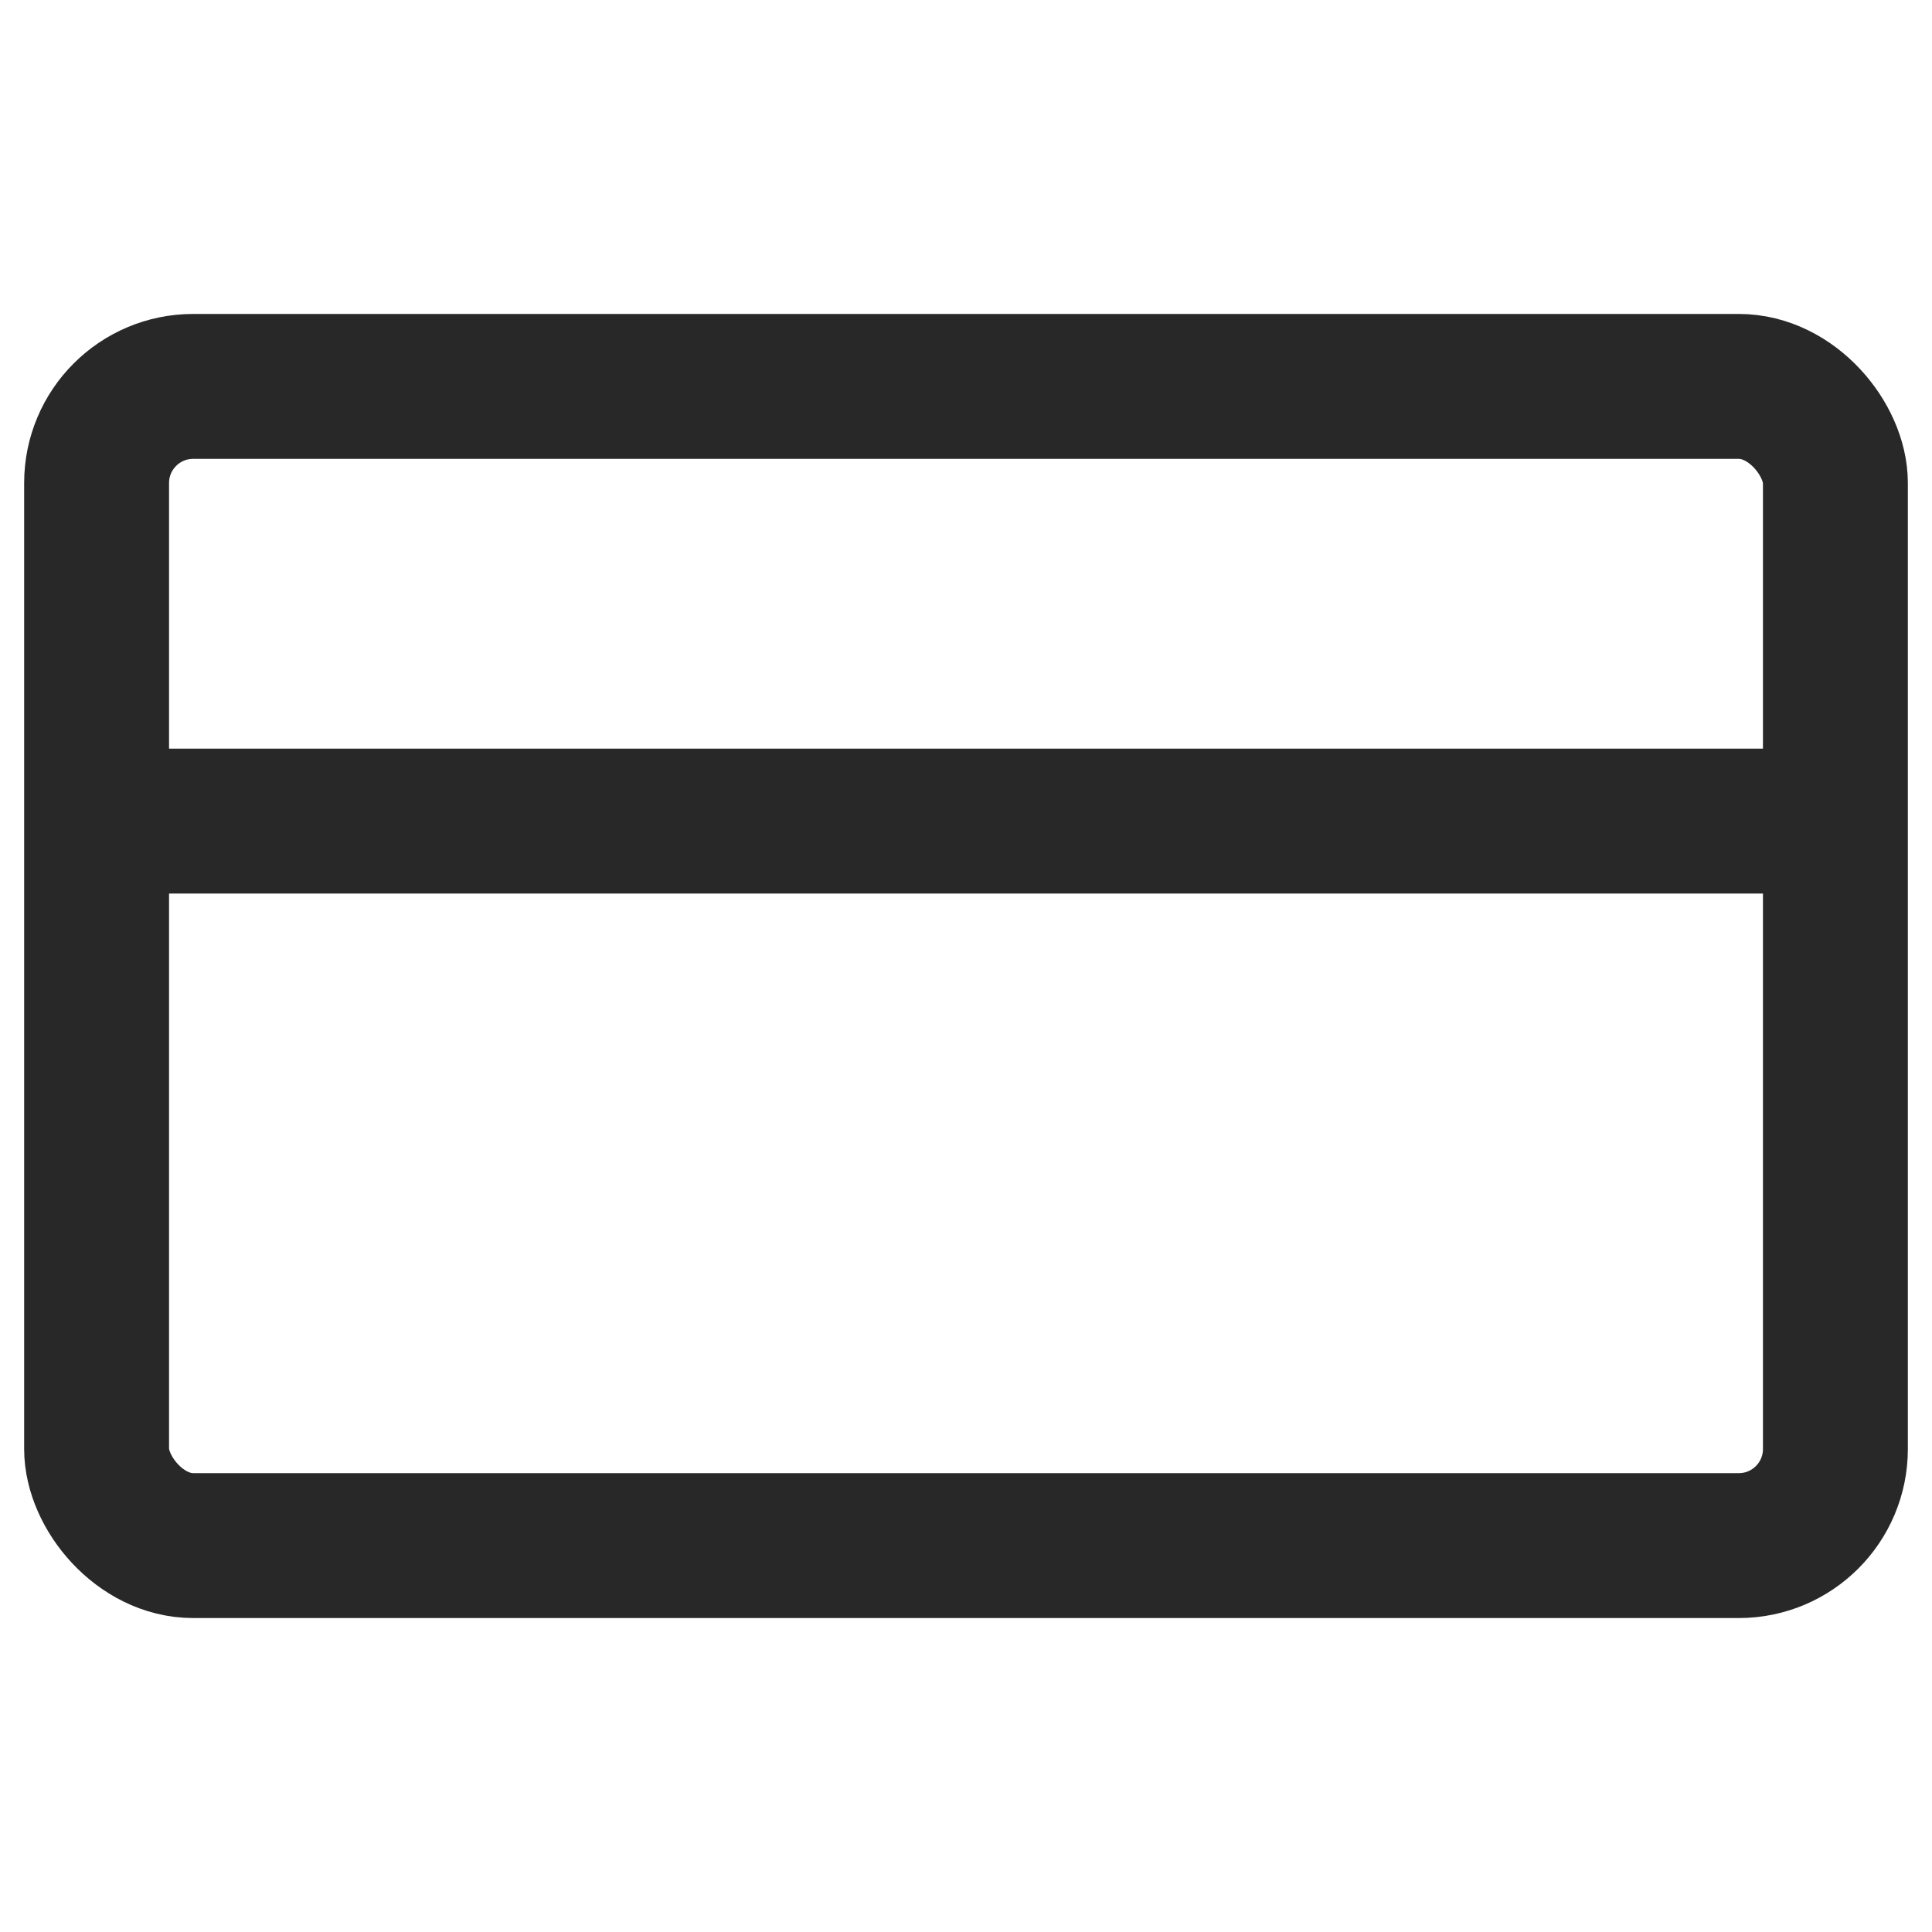
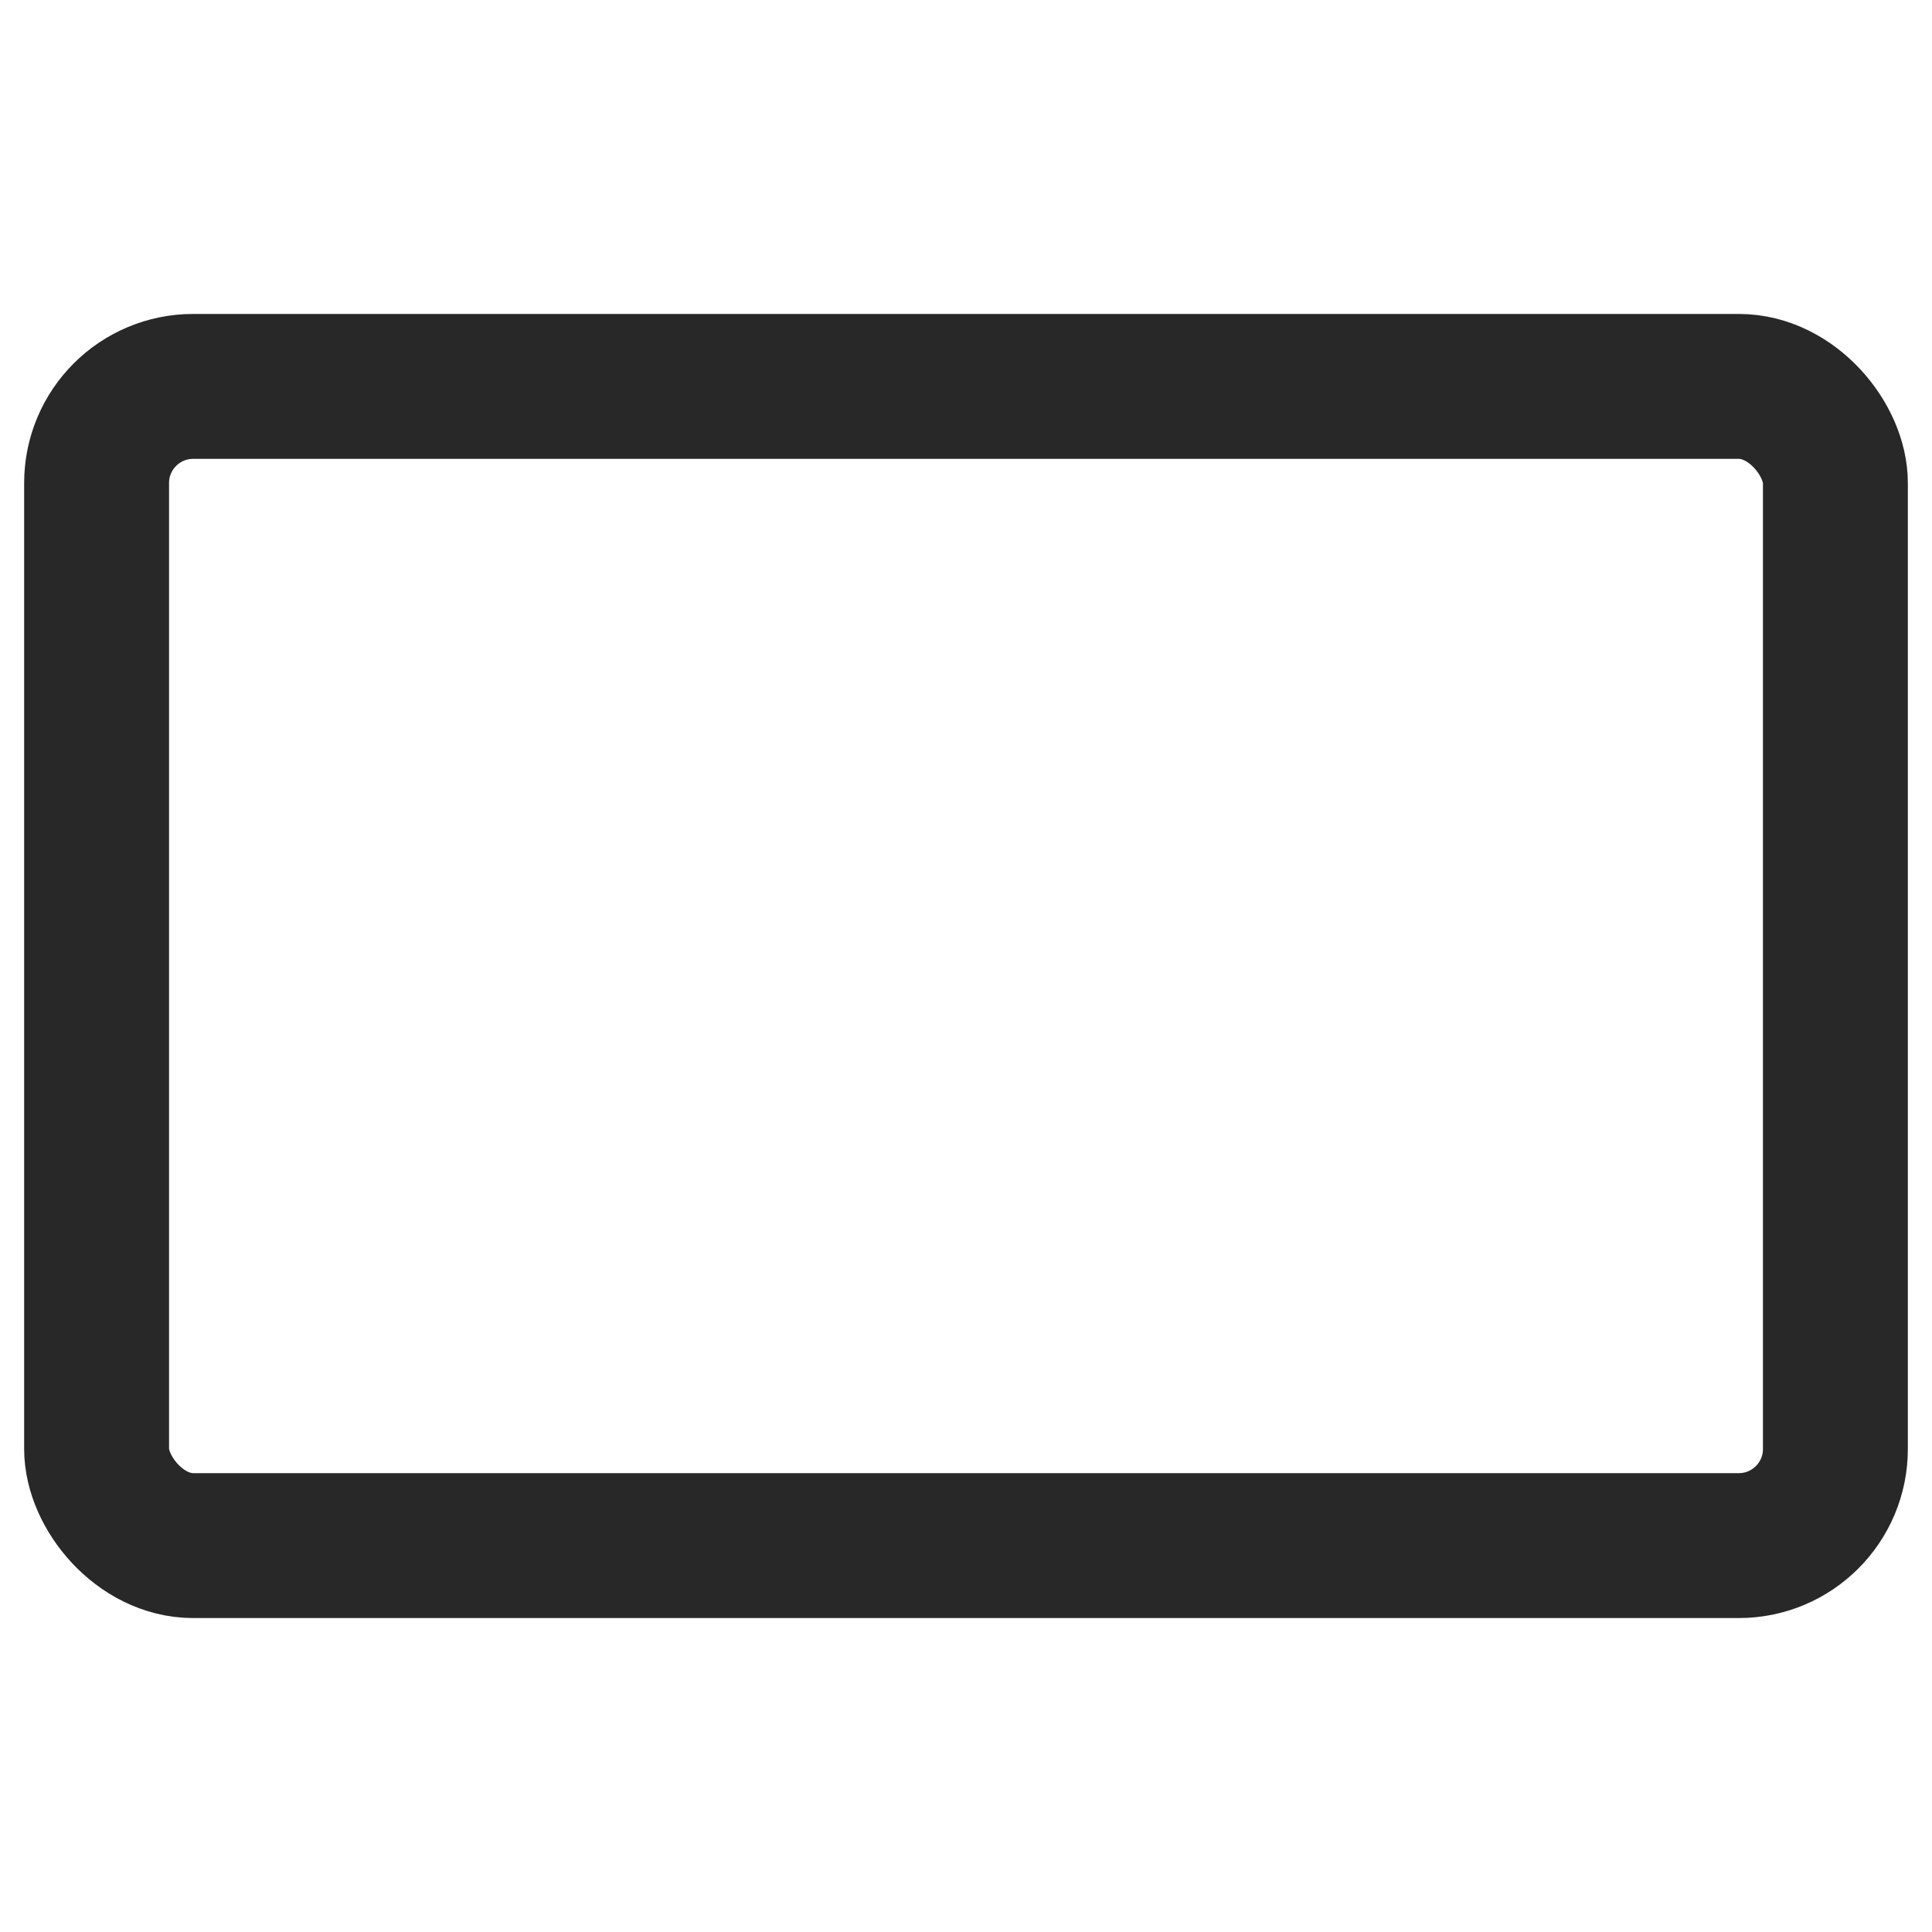
<svg xmlns="http://www.w3.org/2000/svg" width="20px" height="20px" viewBox="0 0 20 20" version="1.1">
  <title>Icons / PC / Small 11</title>
  <defs>
    <filter color-interpolation-filters="auto" id="filter-1">
      <feColorMatrix in="SourceGraphic" type="matrix" values="0 0 0 0 0.157 0 0 0 0 0.157 0 0 0 0 0.188 0 0 0 1 0" />
    </filter>
  </defs>
  <g id="Icons-/-PC-/-Small-11" stroke="none" stroke-width="1" fill="none" fill-rule="evenodd">
    <g filter="url(#filter-1)" id="card-2">
      <g transform="translate(1, 4)" id="card" stroke="#282828" stroke-width="1.5">
        <rect id="Rectangle" x="0" y="0" width="18" height="12" rx="1" />
-         <line x1="0" y1="4.5" x2="18" y2="4.5" id="Path" />
      </g>
    </g>
  </g>
</svg>